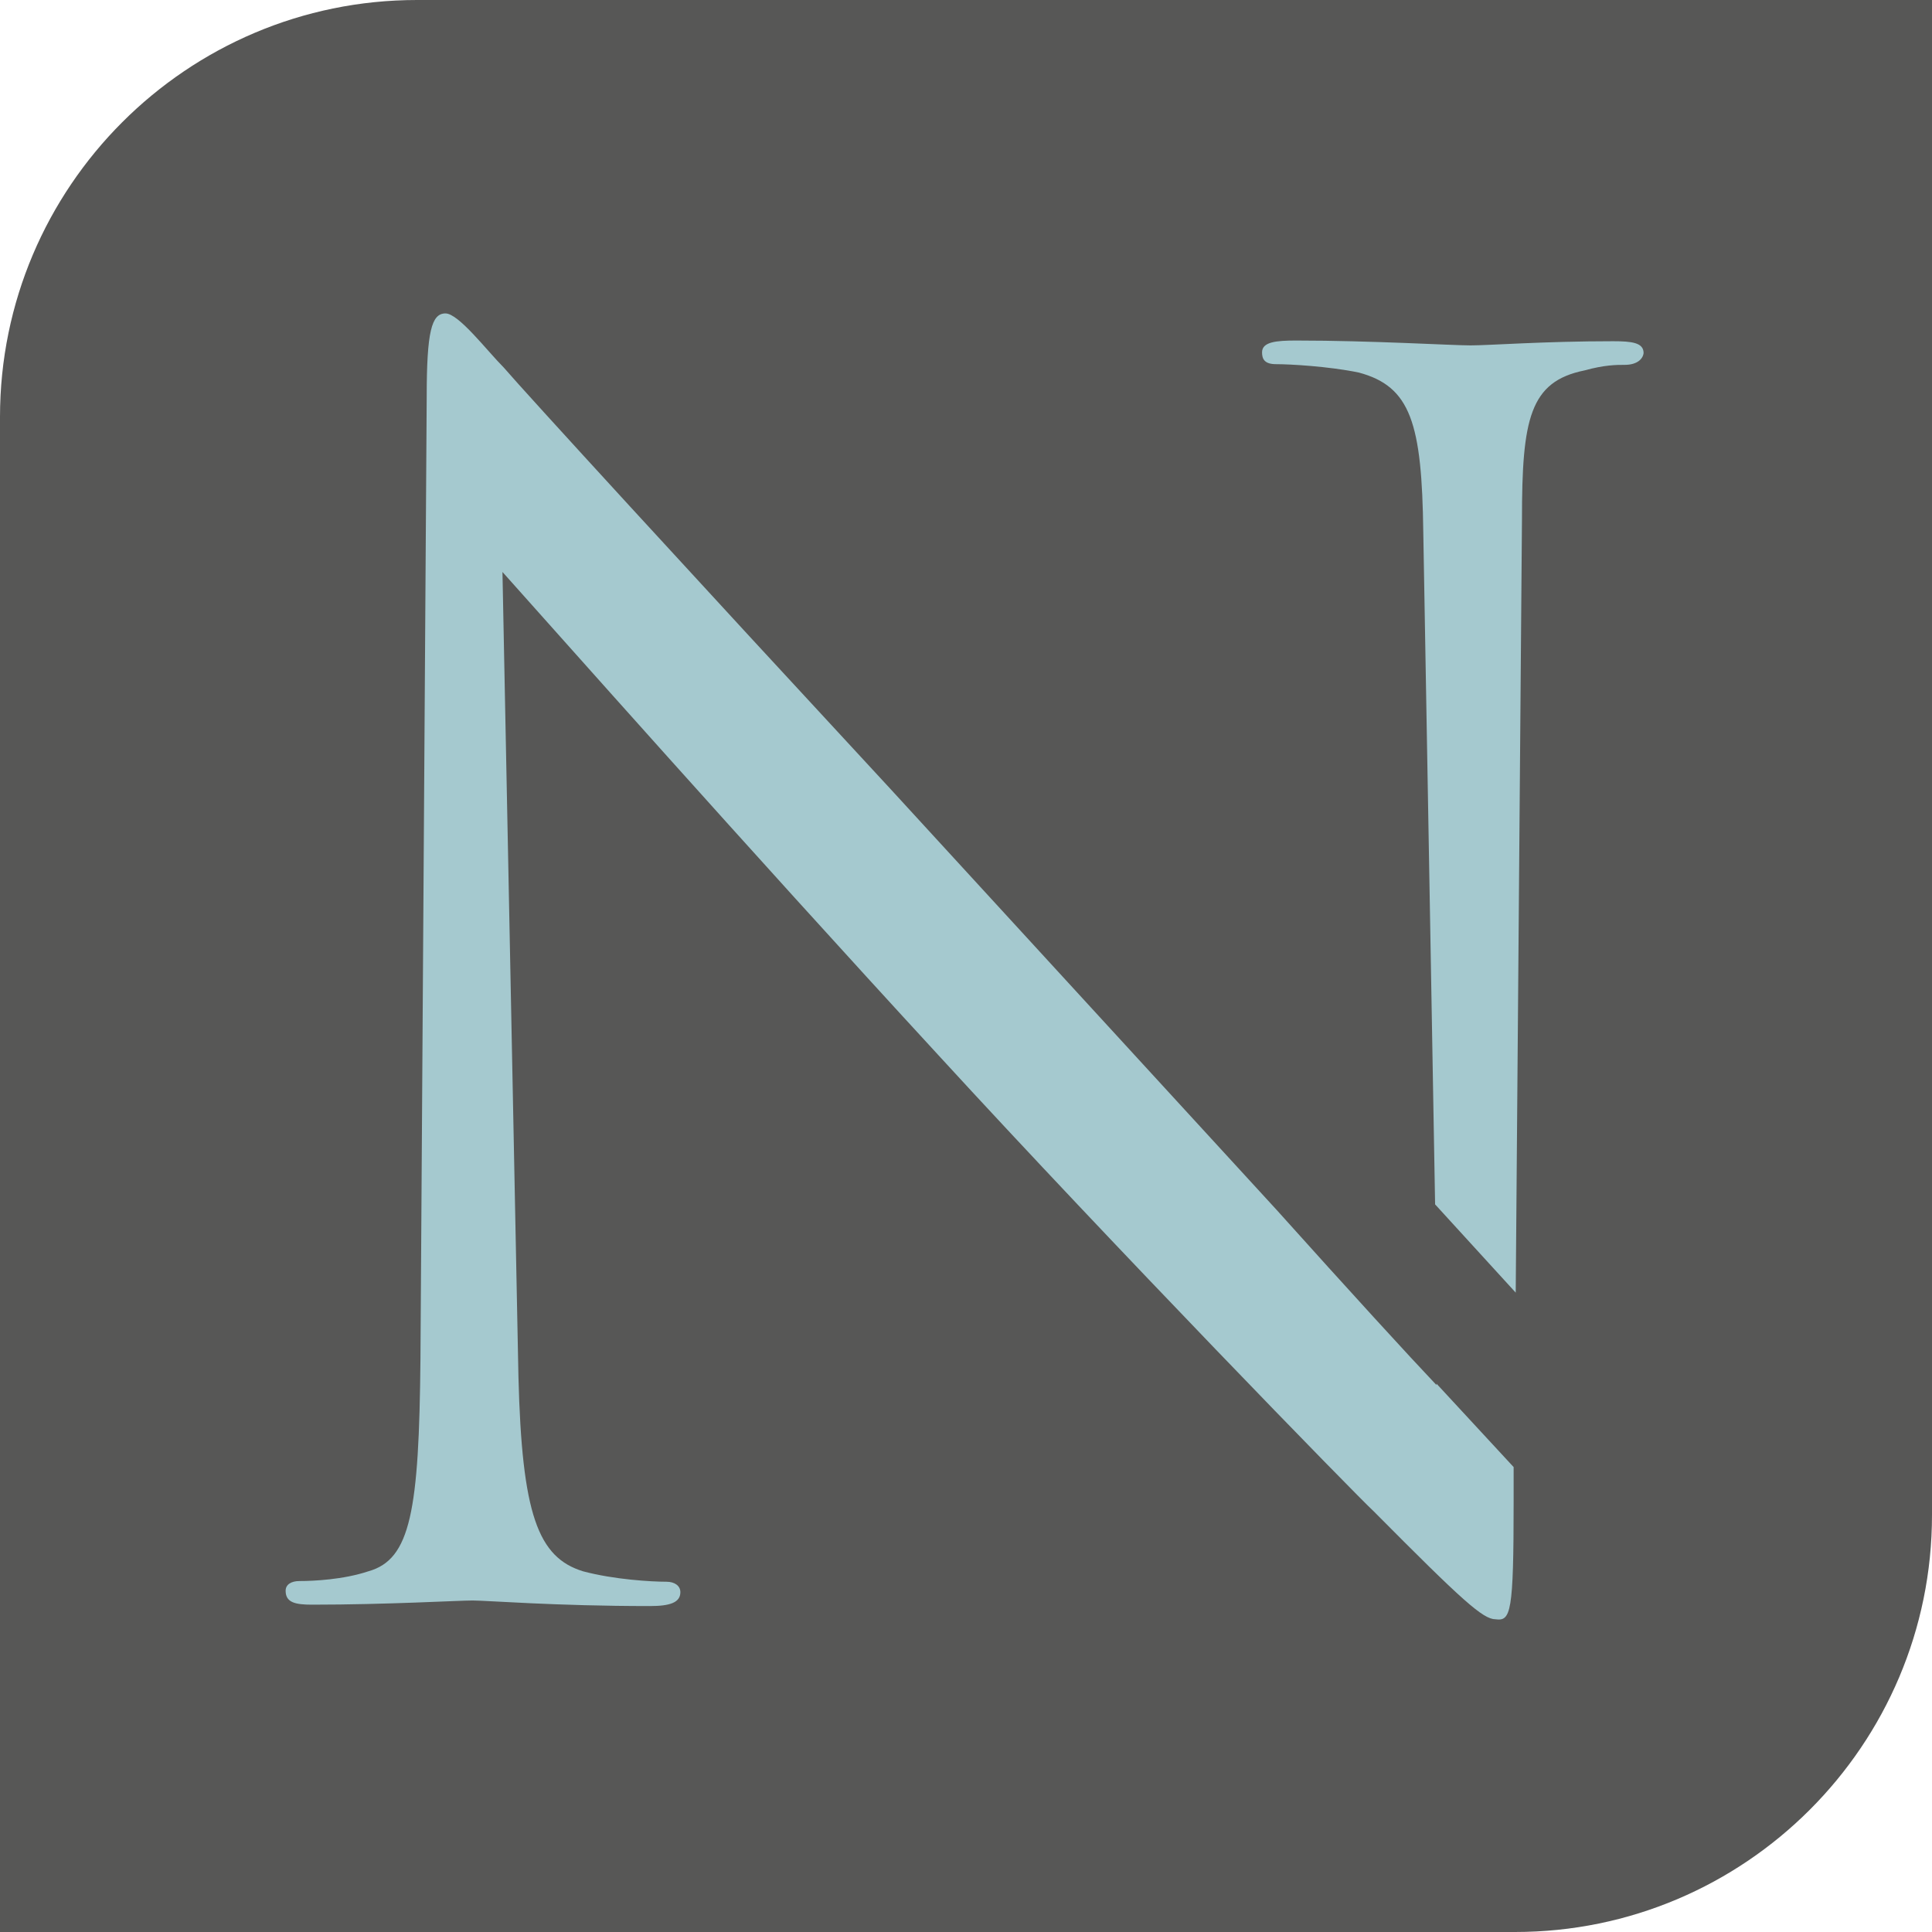
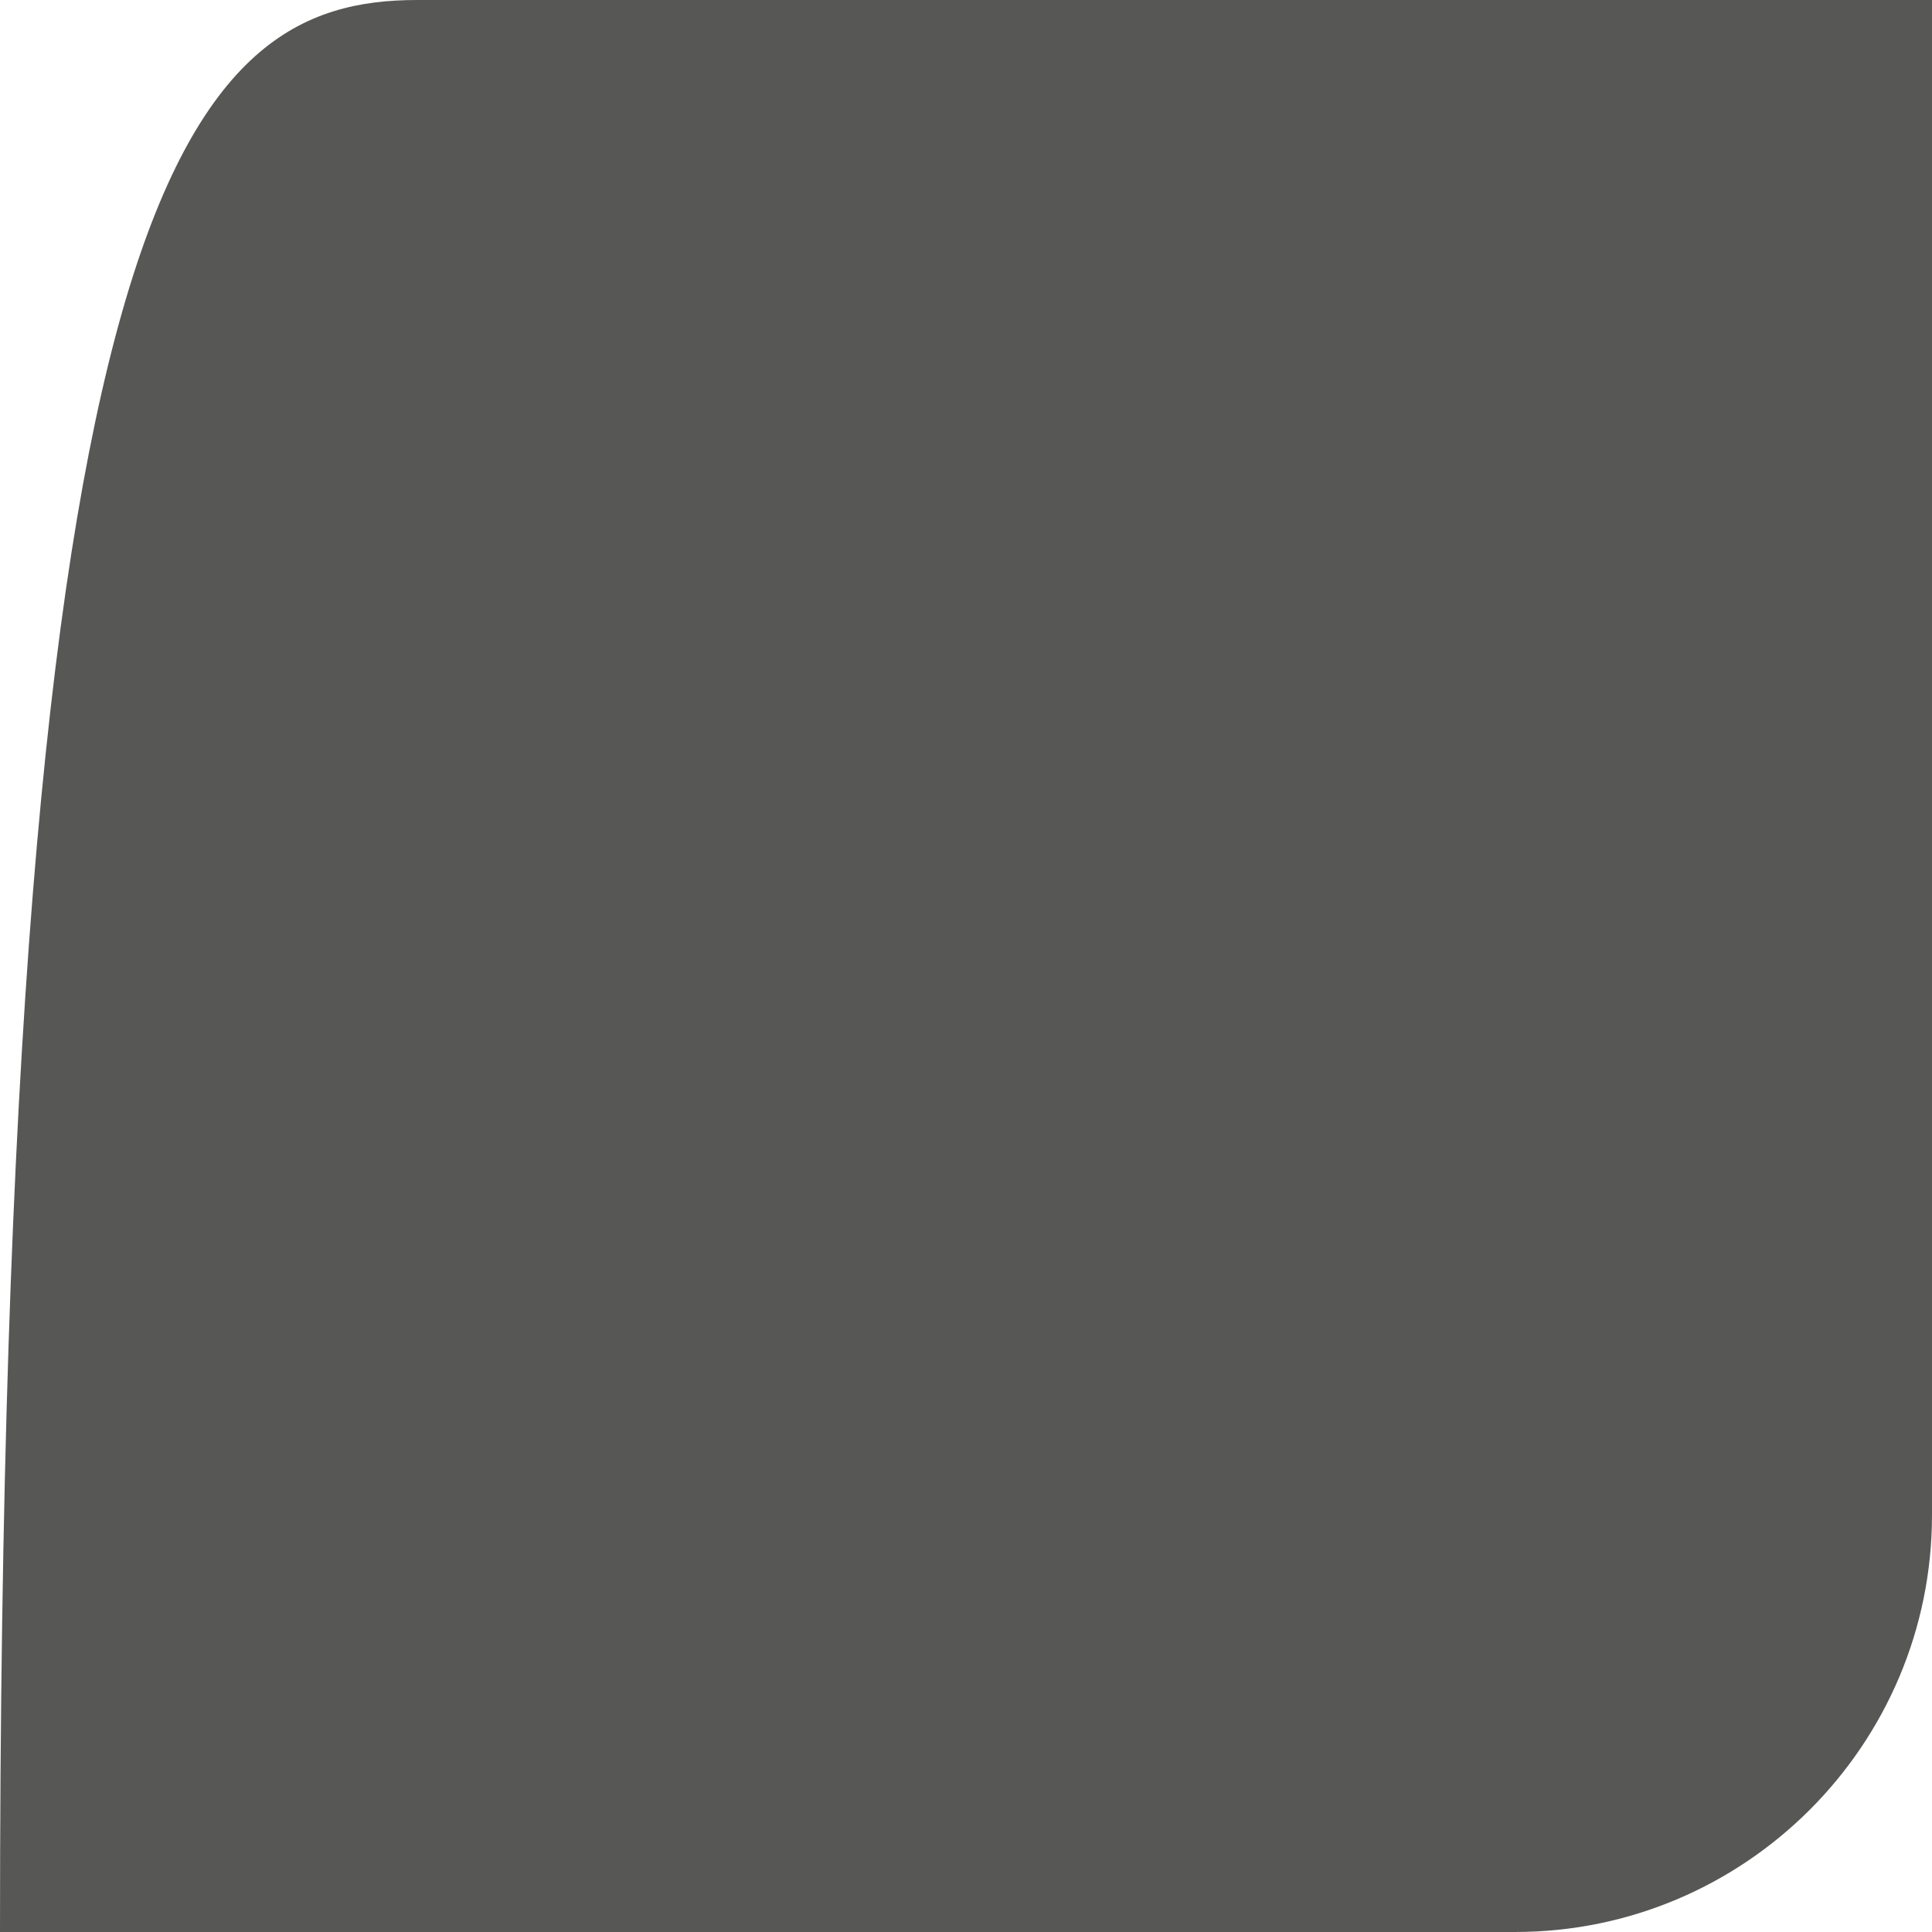
<svg xmlns="http://www.w3.org/2000/svg" version="1.1" id="Layer_1" x="0px" y="0px" viewBox="0 0 278 278" style="enable-background:new 0 0 278 278;" xml:space="preserve">
  <style type="text/css"> .st0{fill:#575756;} .st1{fill:#A5C9CF;} </style>
  <g>
-     <path class="st0" d="M218,278H0V60C0,26.9,26.9,0,60,0h218v218C278,251.1,251.1,278,218,278z" />
-     <path class="st1" d="M218.1,186L219,74.7c0-14.4,1.1-19.8,9-21.4c2.9-0.8,4.6-0.8,5.8-0.8c1.7,0,2.6-0.8,2.7-1.7 c0-1.5-1.7-1.7-4.4-1.7c-9.9,0-17.8,0.6-20.5,0.6S197.3,49,186.5,49c-2.9,0-4.9,0.2-4.9,1.7c0,0.9,0.3,1.7,2,1.7 c2,0,7.5,0.3,11.9,1.2c7.5,2,9.1,7.3,9.3,23l1.7,96.7L218.1,186z M217.8,216.1v-5l-11.1-12v0.2c-3.8-4-12.5-13.5-23-25.2 l-55.5-60.5c-28.7-31-52.8-57.3-55.7-60.7c-2.4-2.4-6.5-7.8-8.4-7.8c-2,0-2.7,2.6-2.7,12l-0.9,138.4c-0.2,21.9-1.4,28.9-7.5,30.6 c-3.6,1.2-7.9,1.4-9.9,1.4c-1.2,0-2,0.5-2,1.4c0,1.7,1.4,2,3.8,2c10.8,0,21-0.6,23.1-0.6s11.9,0.8,25.5,0.8c2.9,0,4.4-0.5,4.4-2 c0-0.9-0.8-1.5-2-1.5c-2.1,0-7.5-0.3-12-1.5c-6.5-2-8.8-8.2-9.3-28L72.3,82.3c7.8,8.7,34.8,39.2,62.7,69.5 c25.4,27.7,60.1,63.3,62.7,65.7c12.8,12.9,15.7,15.5,17.5,15.5C217.4,233.3,217.8,232.1,217.8,216.1" />
+     <path class="st0" d="M218,278H0C0,26.9,26.9,0,60,0h218v218C278,251.1,251.1,278,218,278z" />
  </g>
</svg>